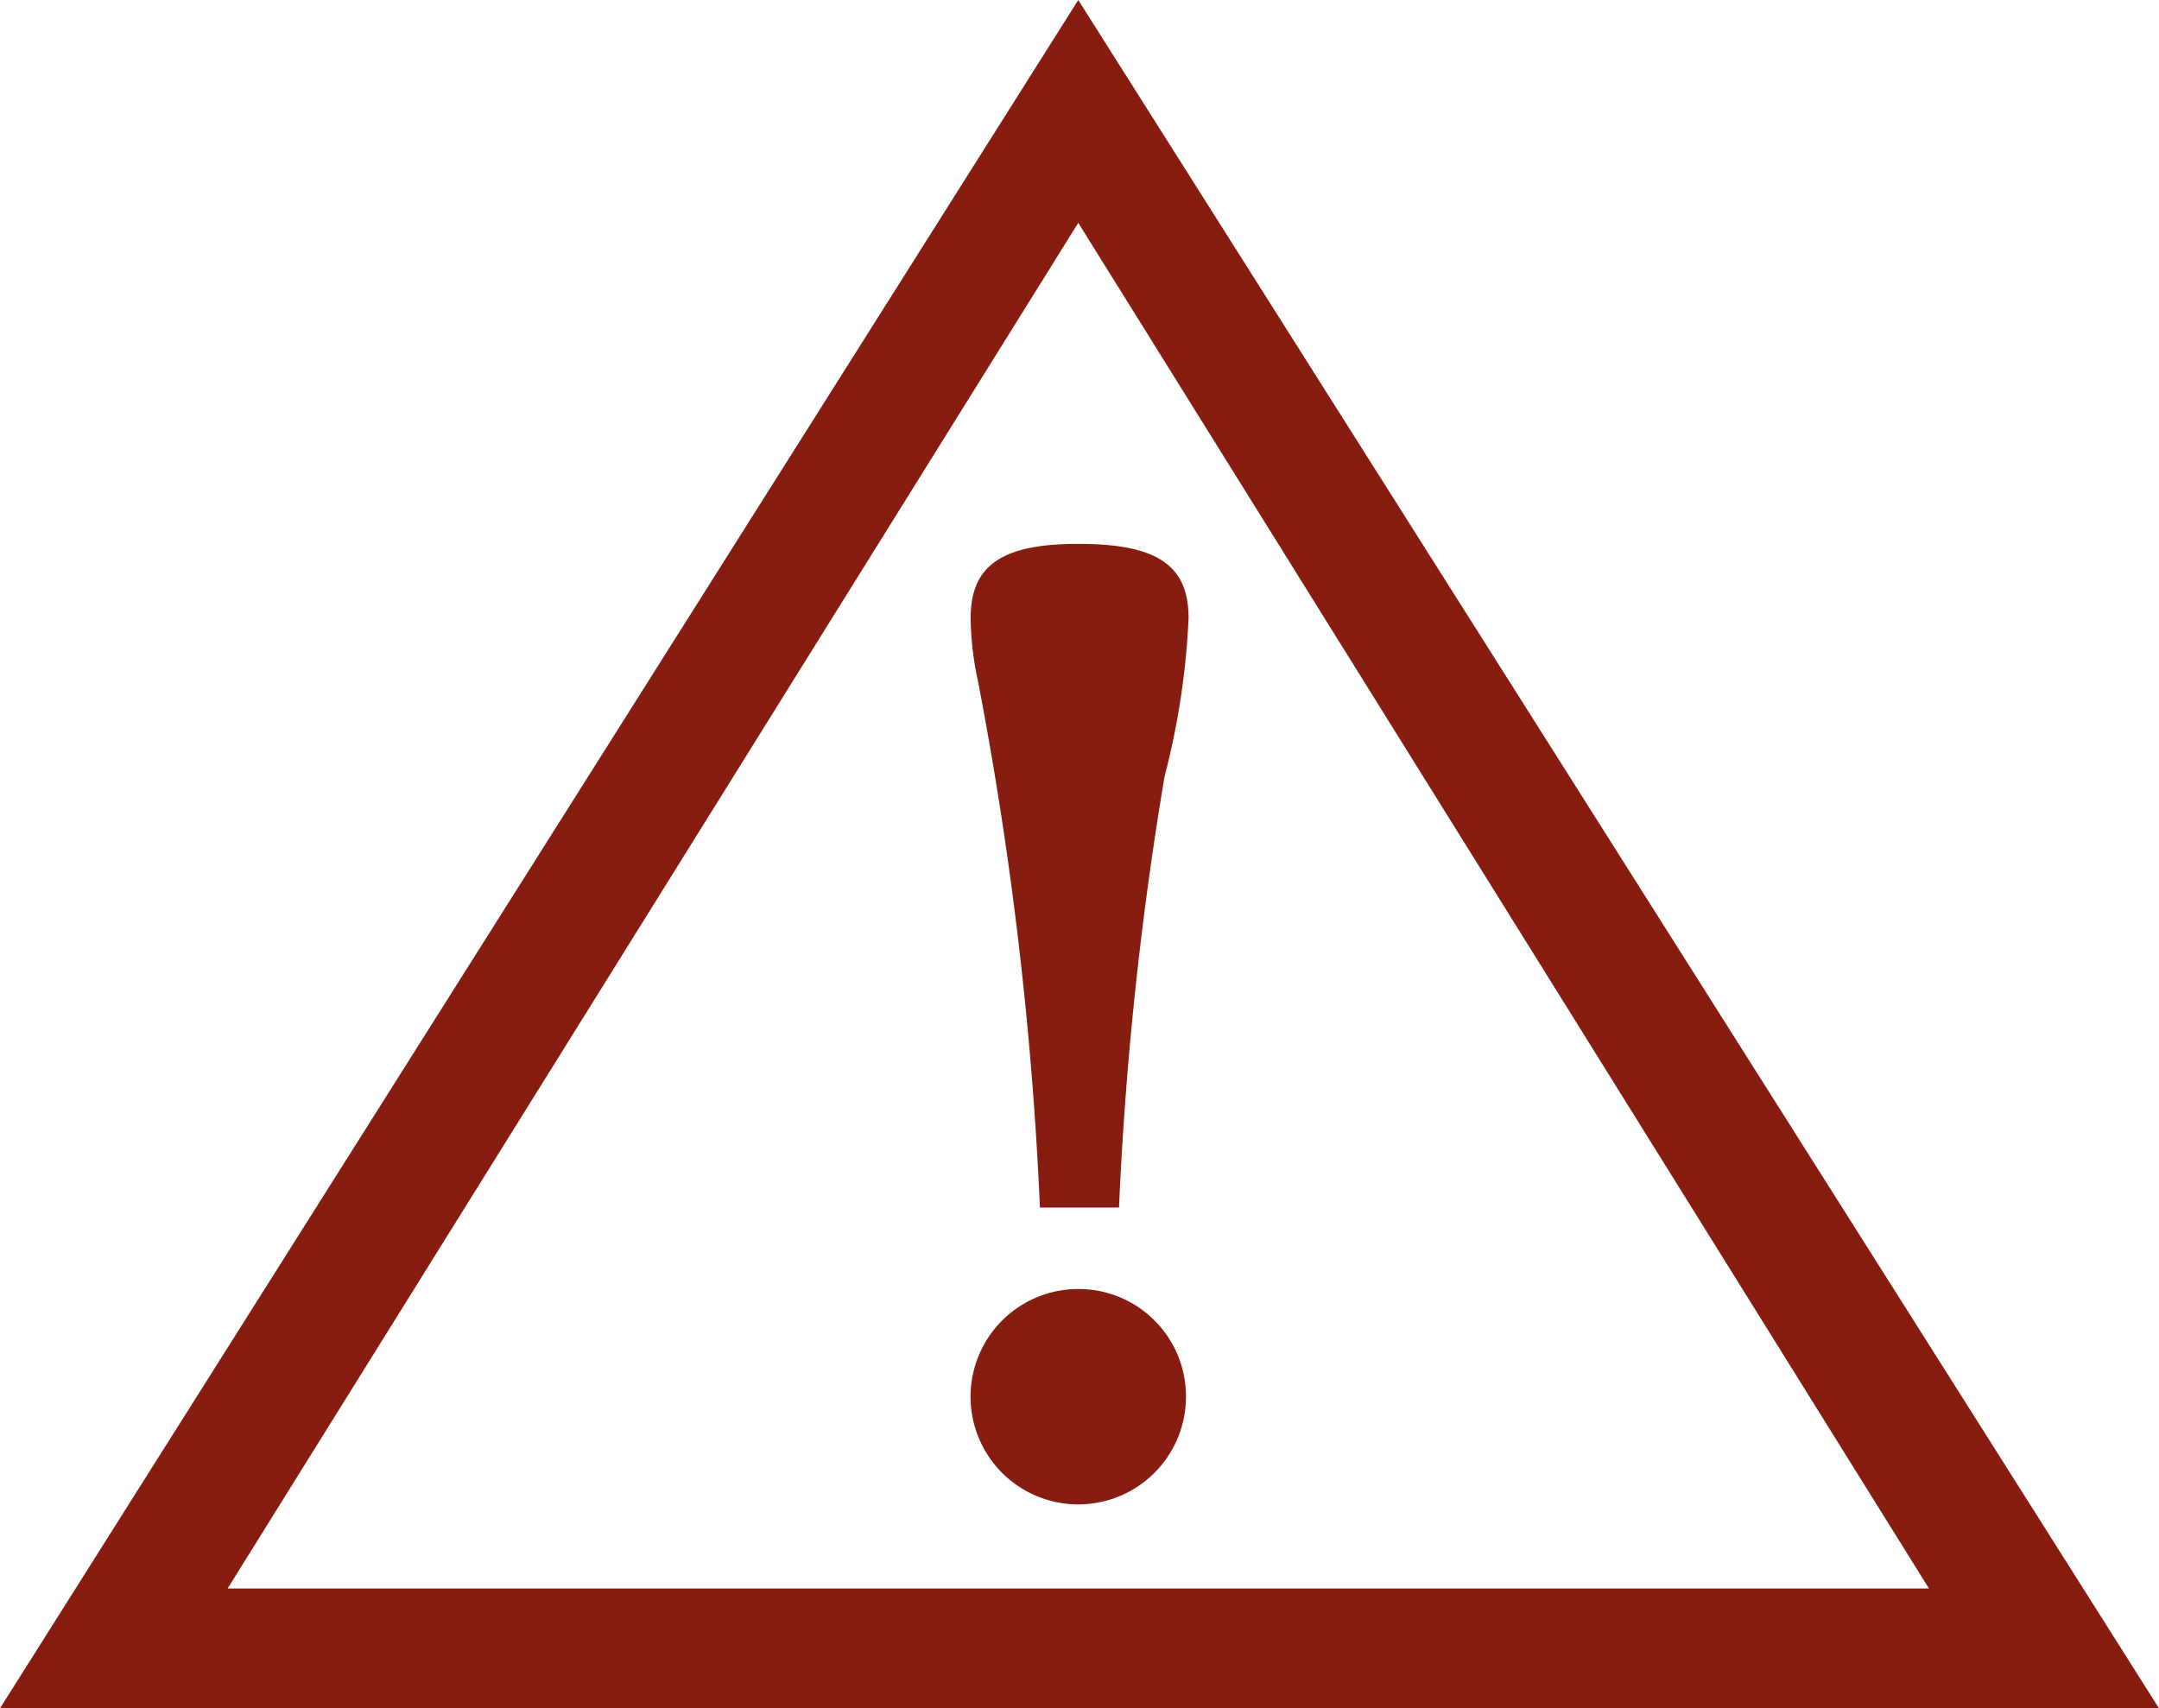
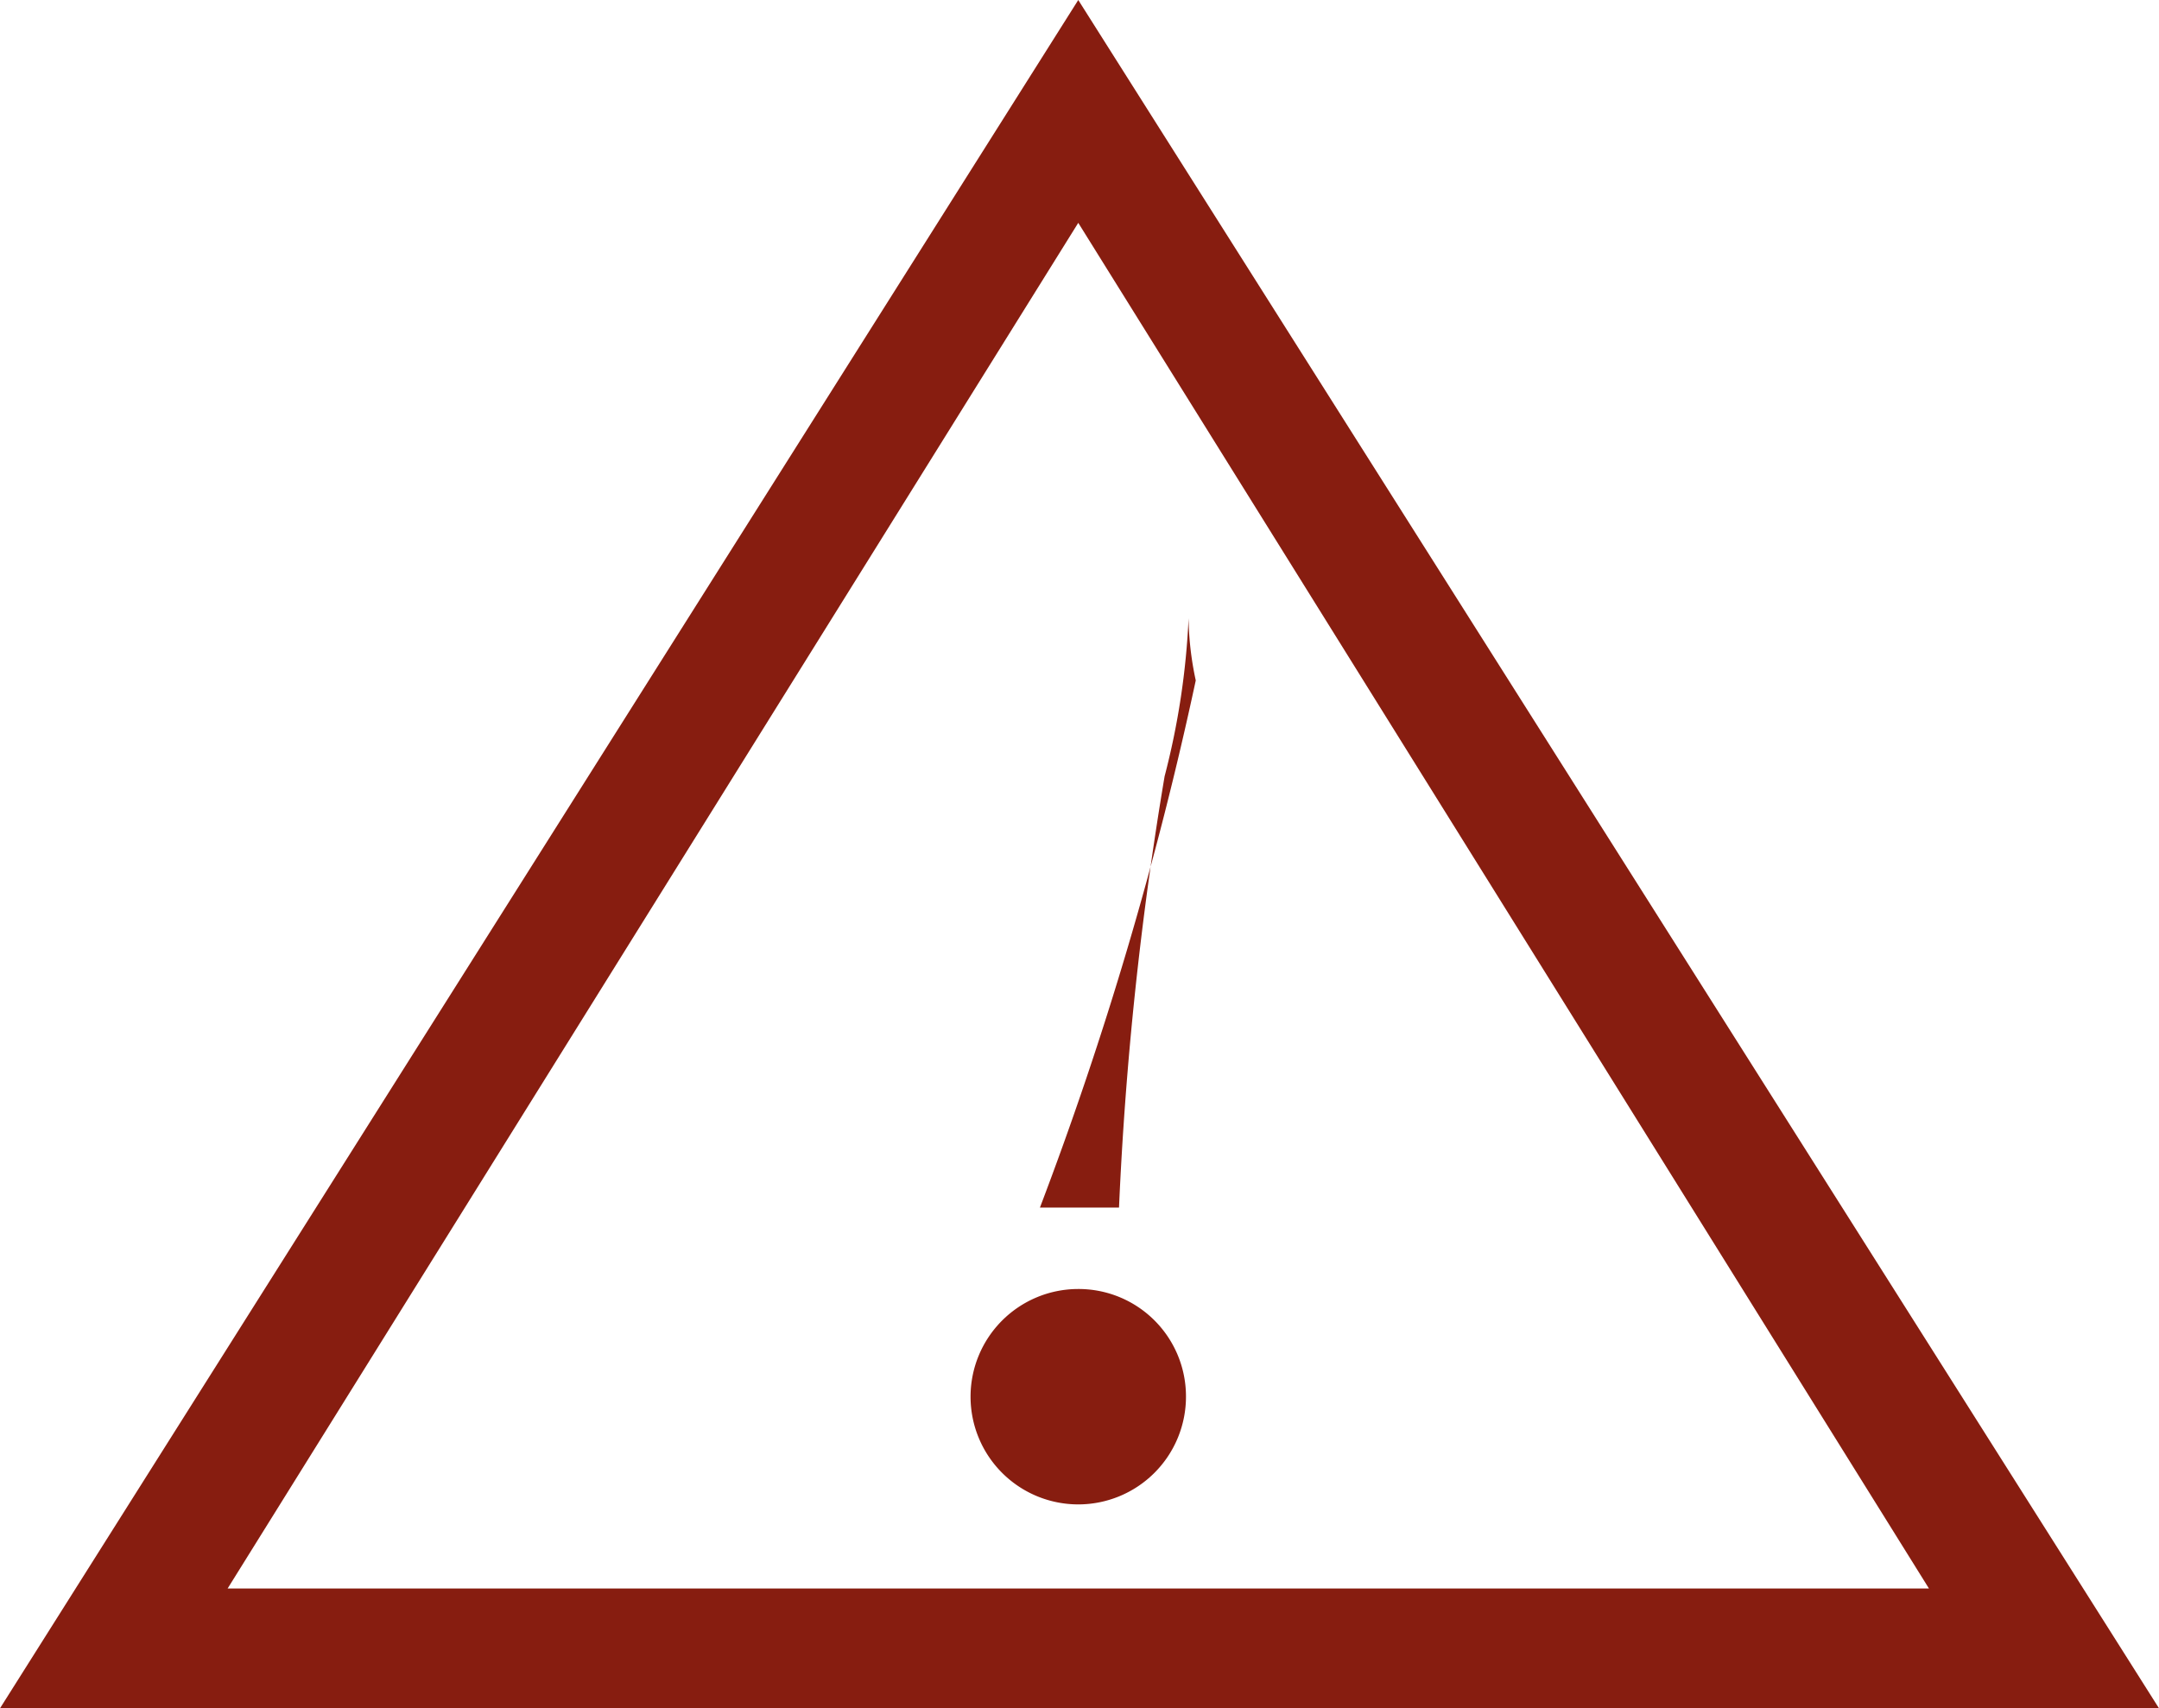
<svg xmlns="http://www.w3.org/2000/svg" width="48.107" height="38.069" viewBox="0 0 48.107 38.069">
-   <path id="attention" d="M26.484,2.947A78.493,78.493,0,0,1,27.5-6.664a16.962,16.962,0,0,0,.534-3.524c0-1.175-.694-1.655-2.456-1.655-1.709,0-2.4.481-2.4,1.655a6.926,6.926,0,0,0,.16,1.388A80.64,80.64,0,0,1,24.722,2.947Zm-.908,1.815a2.4,2.4,0,1,0,2.4,2.4A2.393,2.393,0,0,0,25.577,4.762Zm0-28.725L1.55,14.106H49.657Zm0,4.966L44.531,11.436H6.622Z" transform="translate(-1.55 23.963)" fill="#871d10" />
+   <path id="attention" d="M26.484,2.947A78.493,78.493,0,0,1,27.5-6.664a16.962,16.962,0,0,0,.534-3.524a6.926,6.926,0,0,0,.16,1.388A80.64,80.64,0,0,1,24.722,2.947Zm-.908,1.815a2.4,2.4,0,1,0,2.4,2.4A2.393,2.393,0,0,0,25.577,4.762Zm0-28.725L1.55,14.106H49.657Zm0,4.966L44.531,11.436H6.622Z" transform="translate(-1.55 23.963)" fill="#871d10" />
</svg>